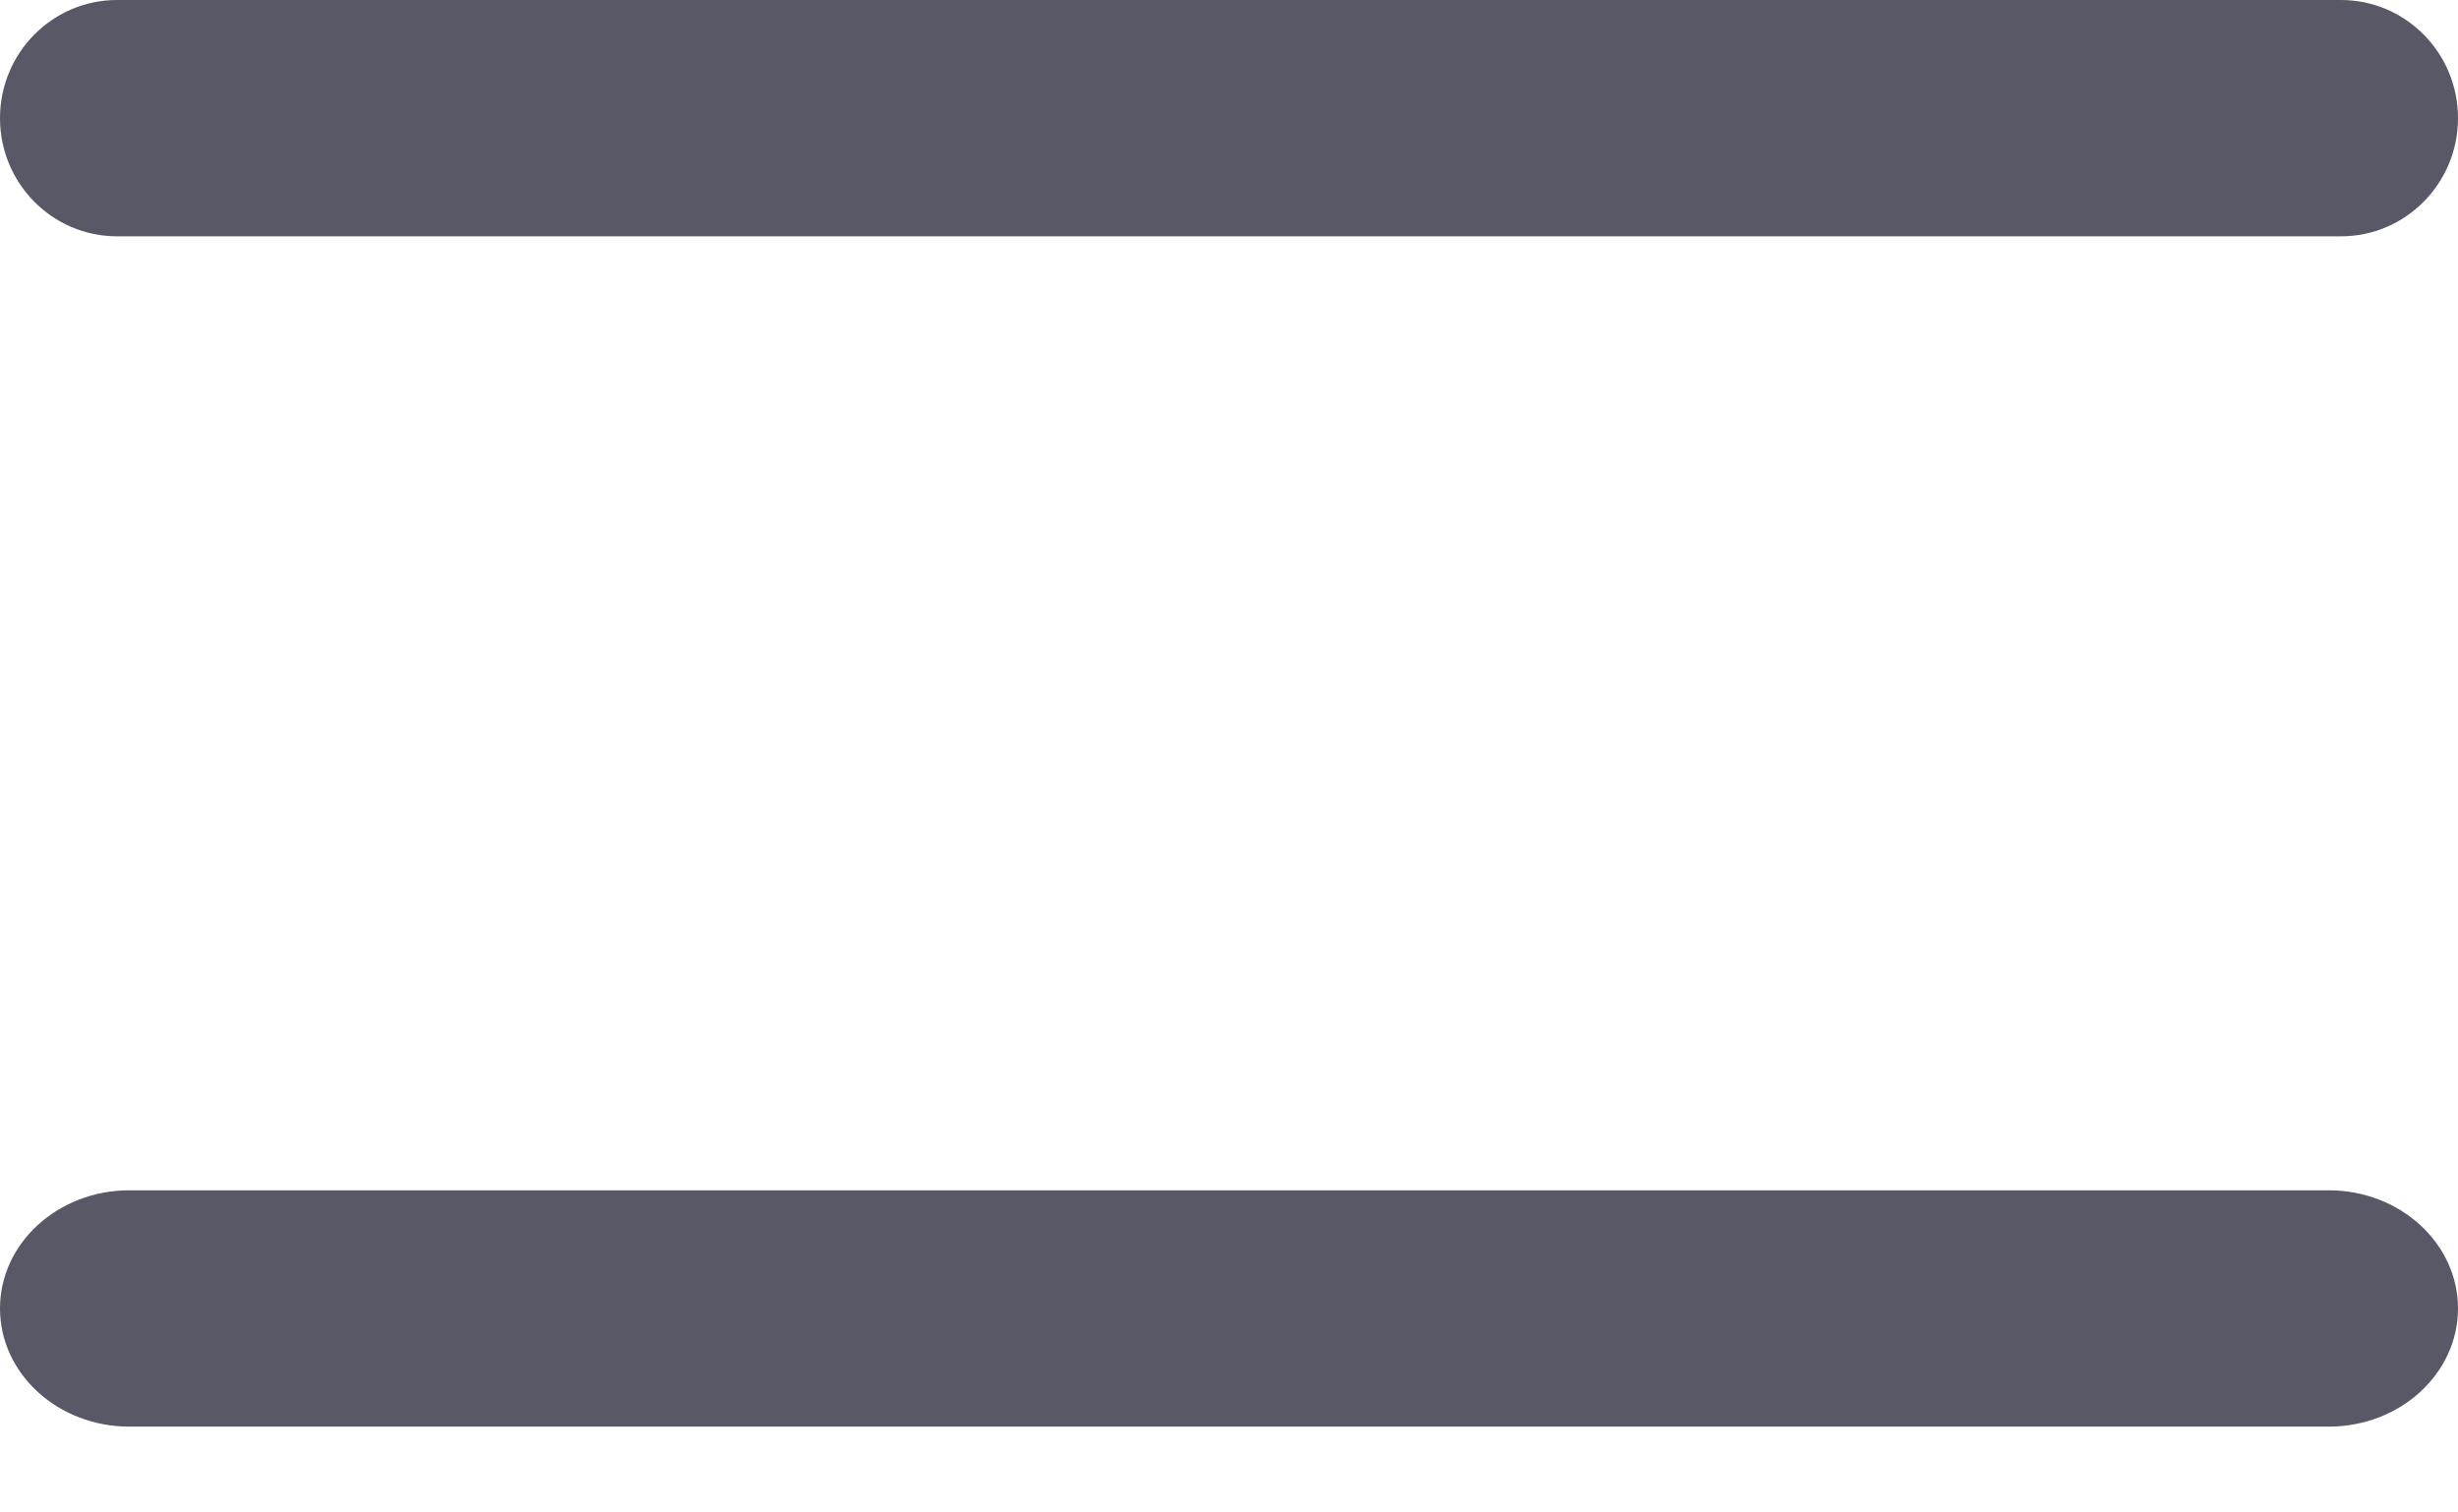
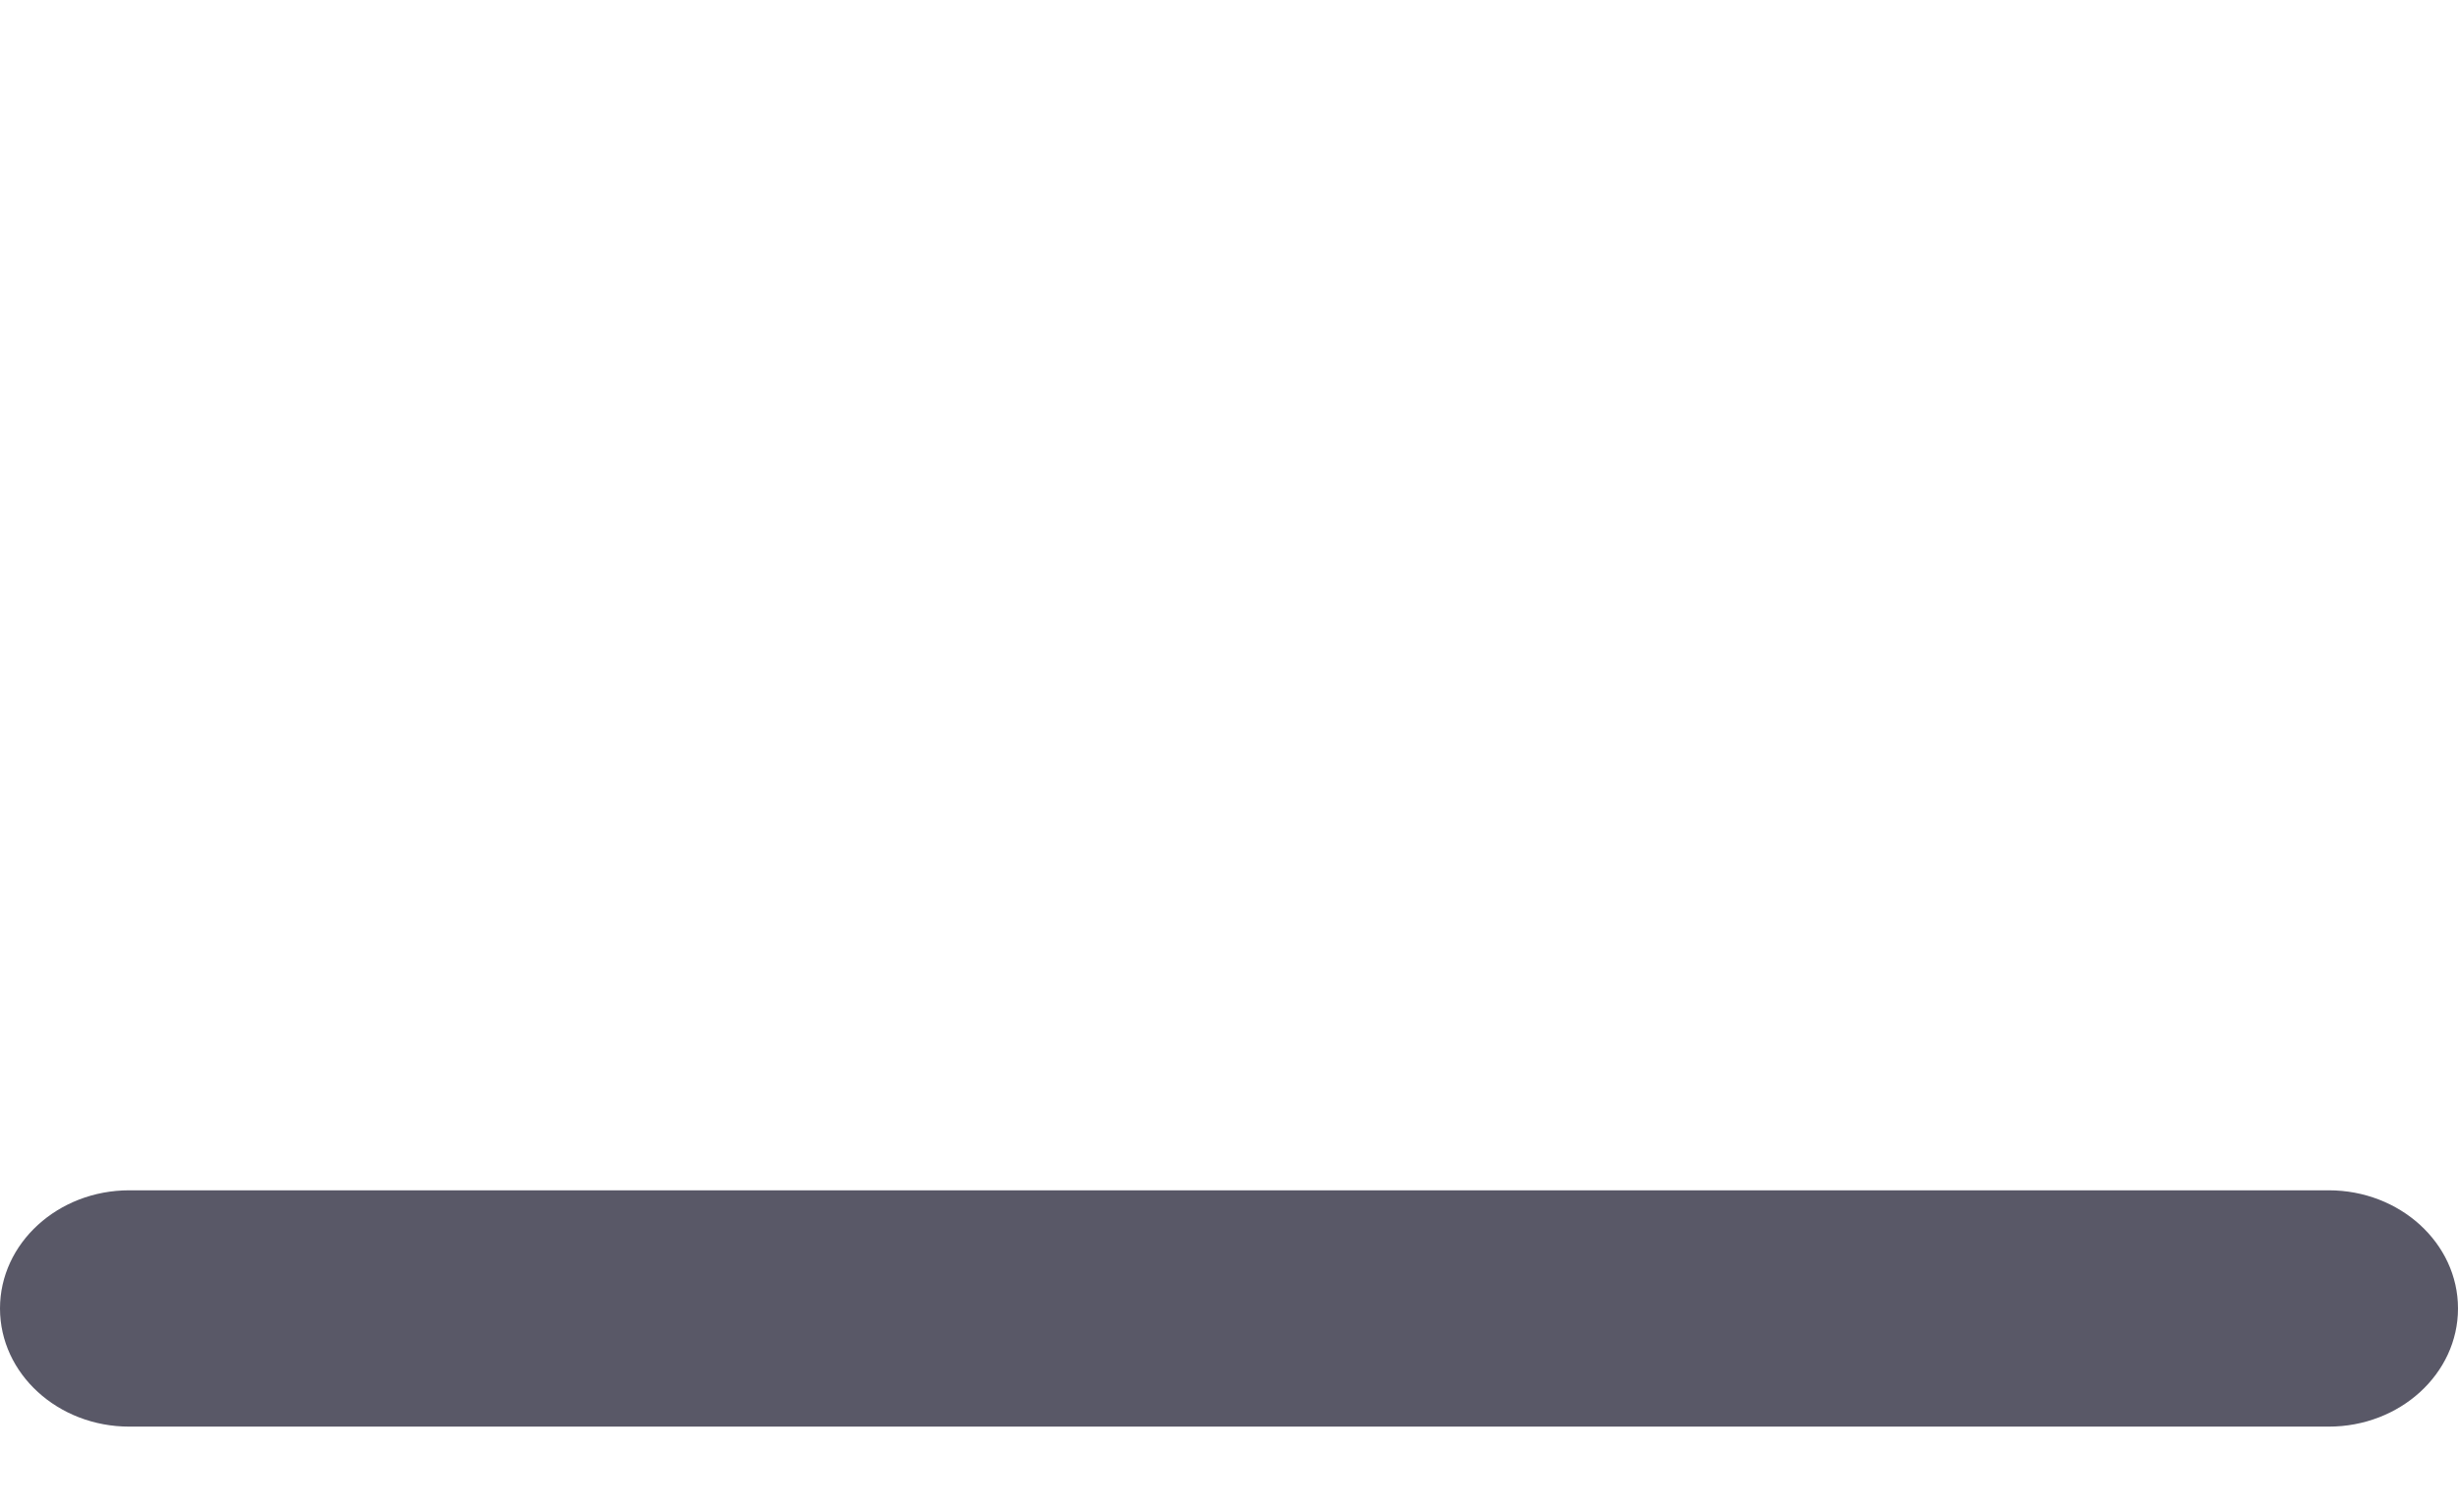
<svg xmlns="http://www.w3.org/2000/svg" width="26" height="16" viewBox="0 0 26 16" fill="none">
-   <path d="M0 1.25C0 0.56 0.554 0 1.238 0H24.762C25.446 0 26 0.56 26 1.25C26 1.94 25.446 2.5 24.762 2.5H1.238C0.554 2.5 0 1.94 0 1.25Z" fill="#595867" />
  <path d="M1.368 12.592C0.613 12.592 0 13.152 0 13.842C0 14.533 0.613 15.092 1.368 15.092H24.632C25.387 15.092 26 14.533 26 13.842C26 13.152 25.387 12.592 24.632 12.592H1.368Z" fill="#595867" />
</svg>